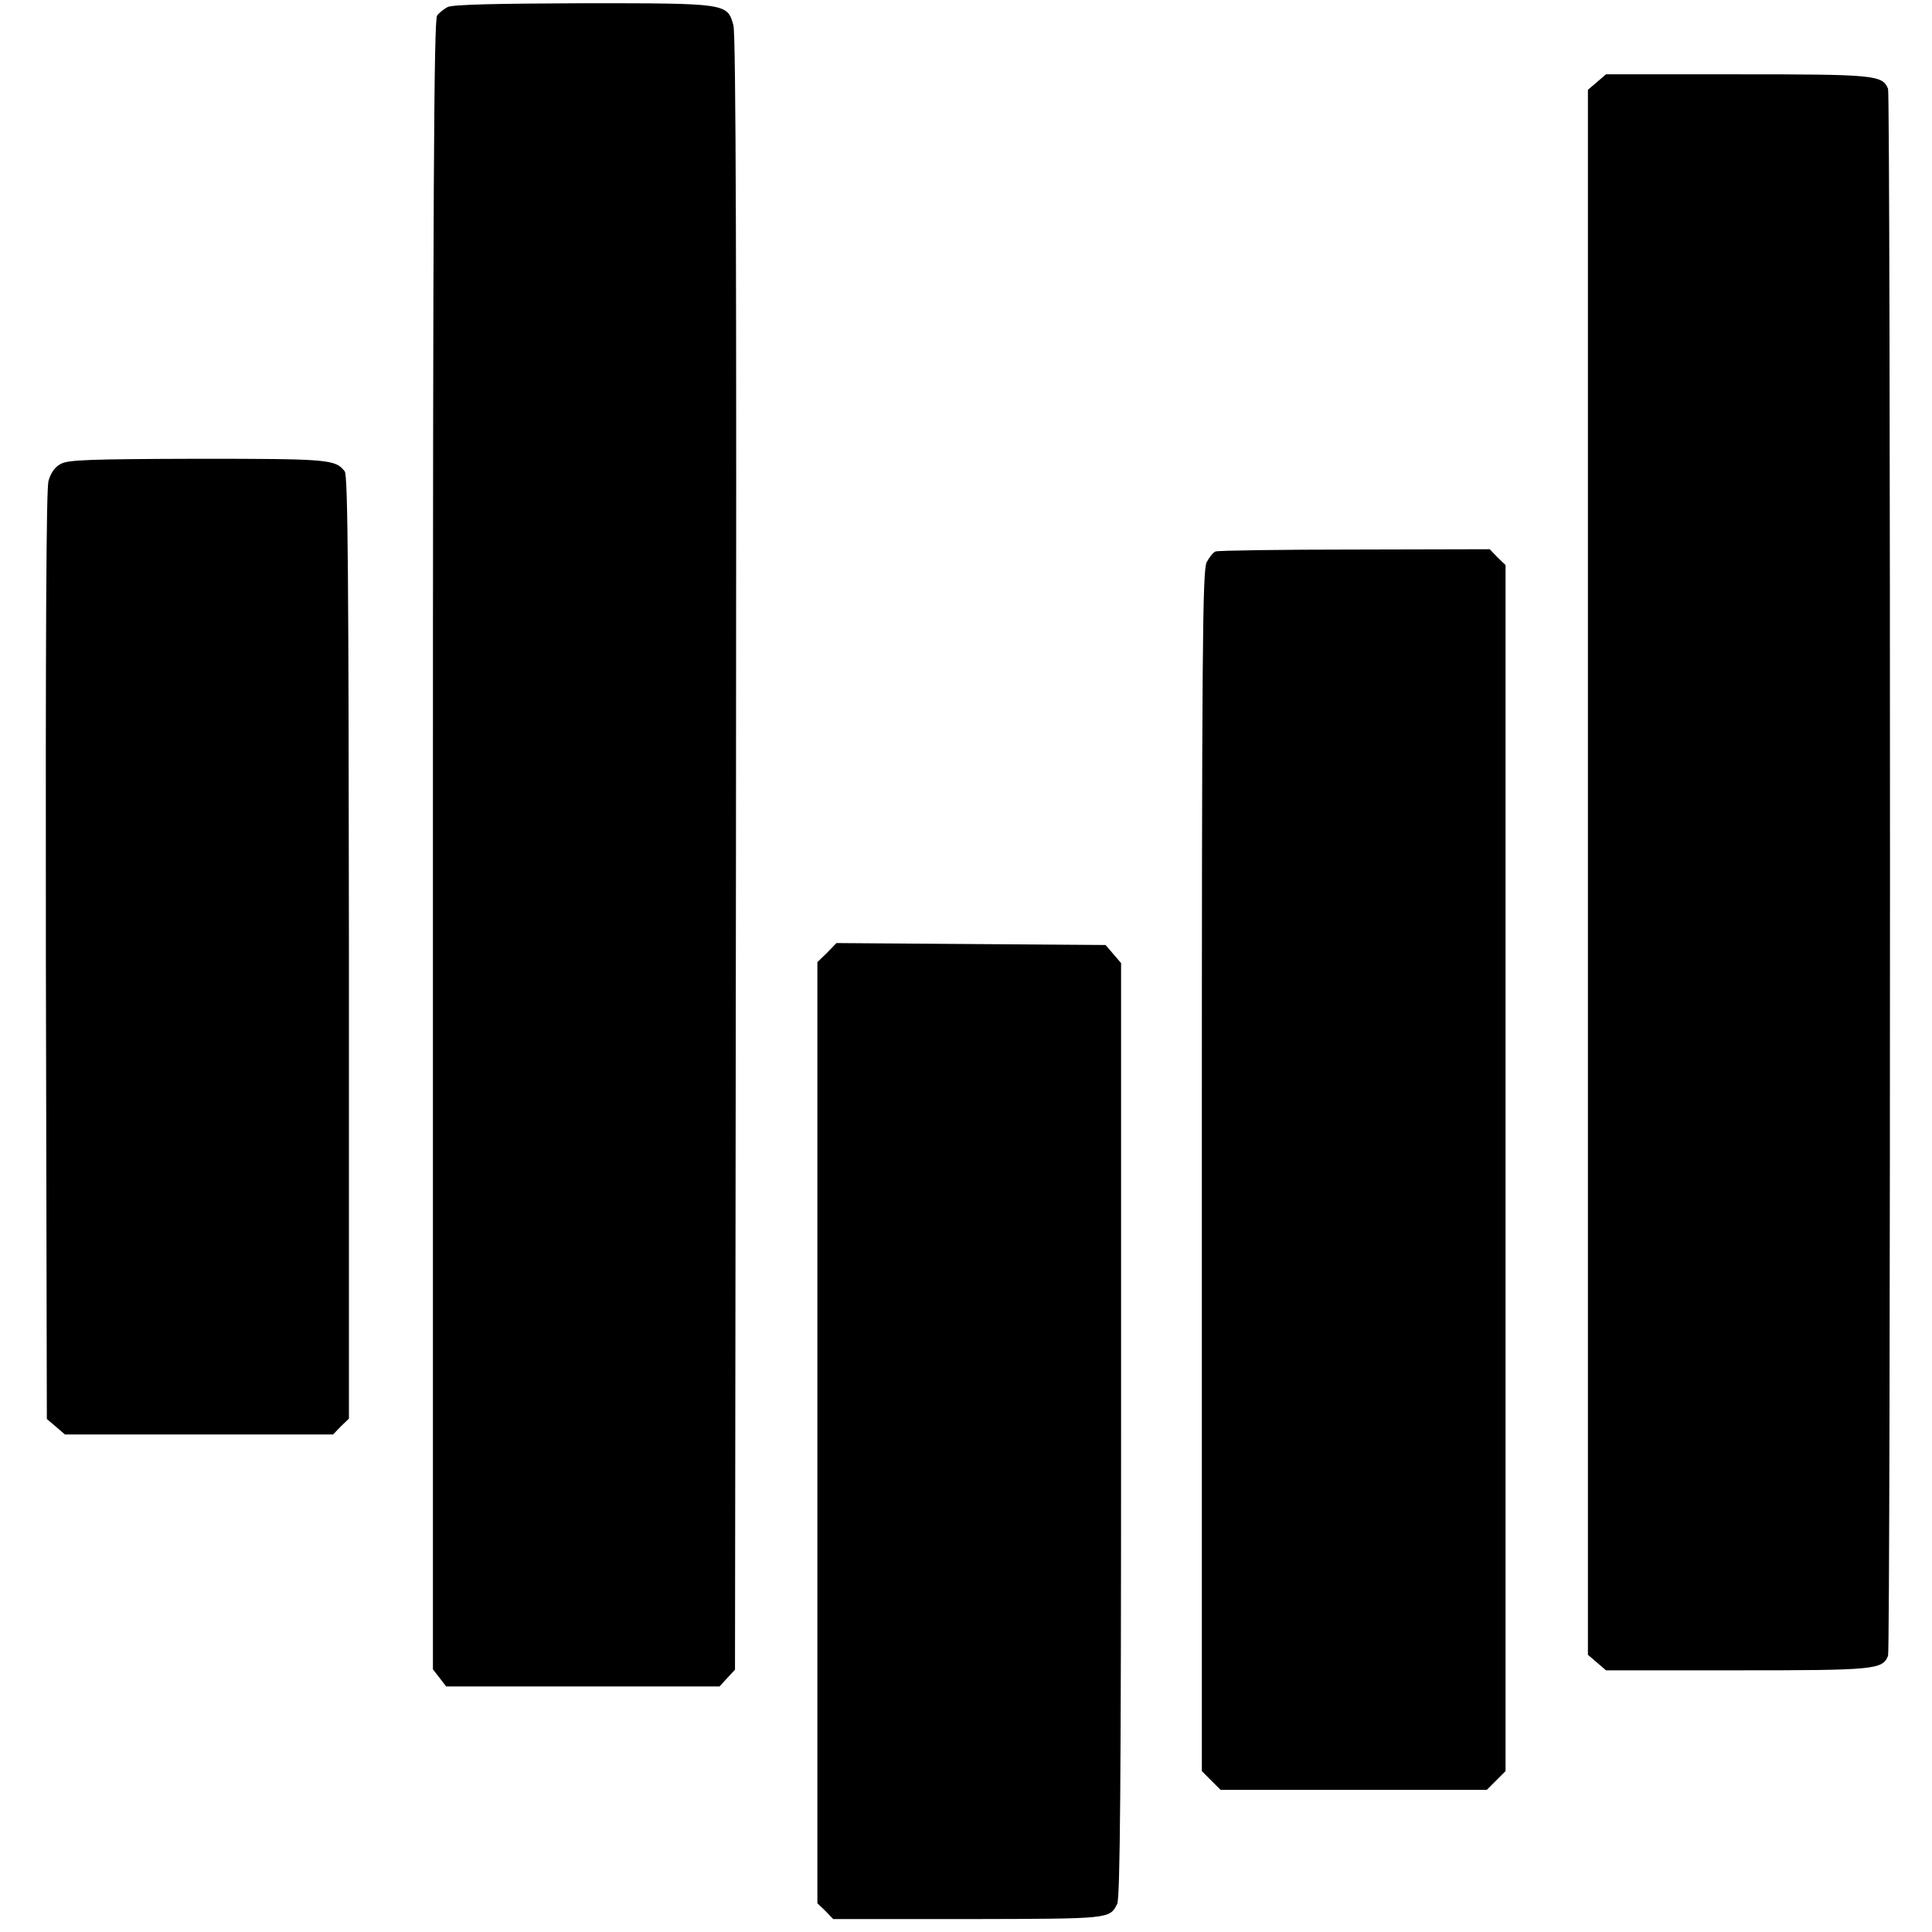
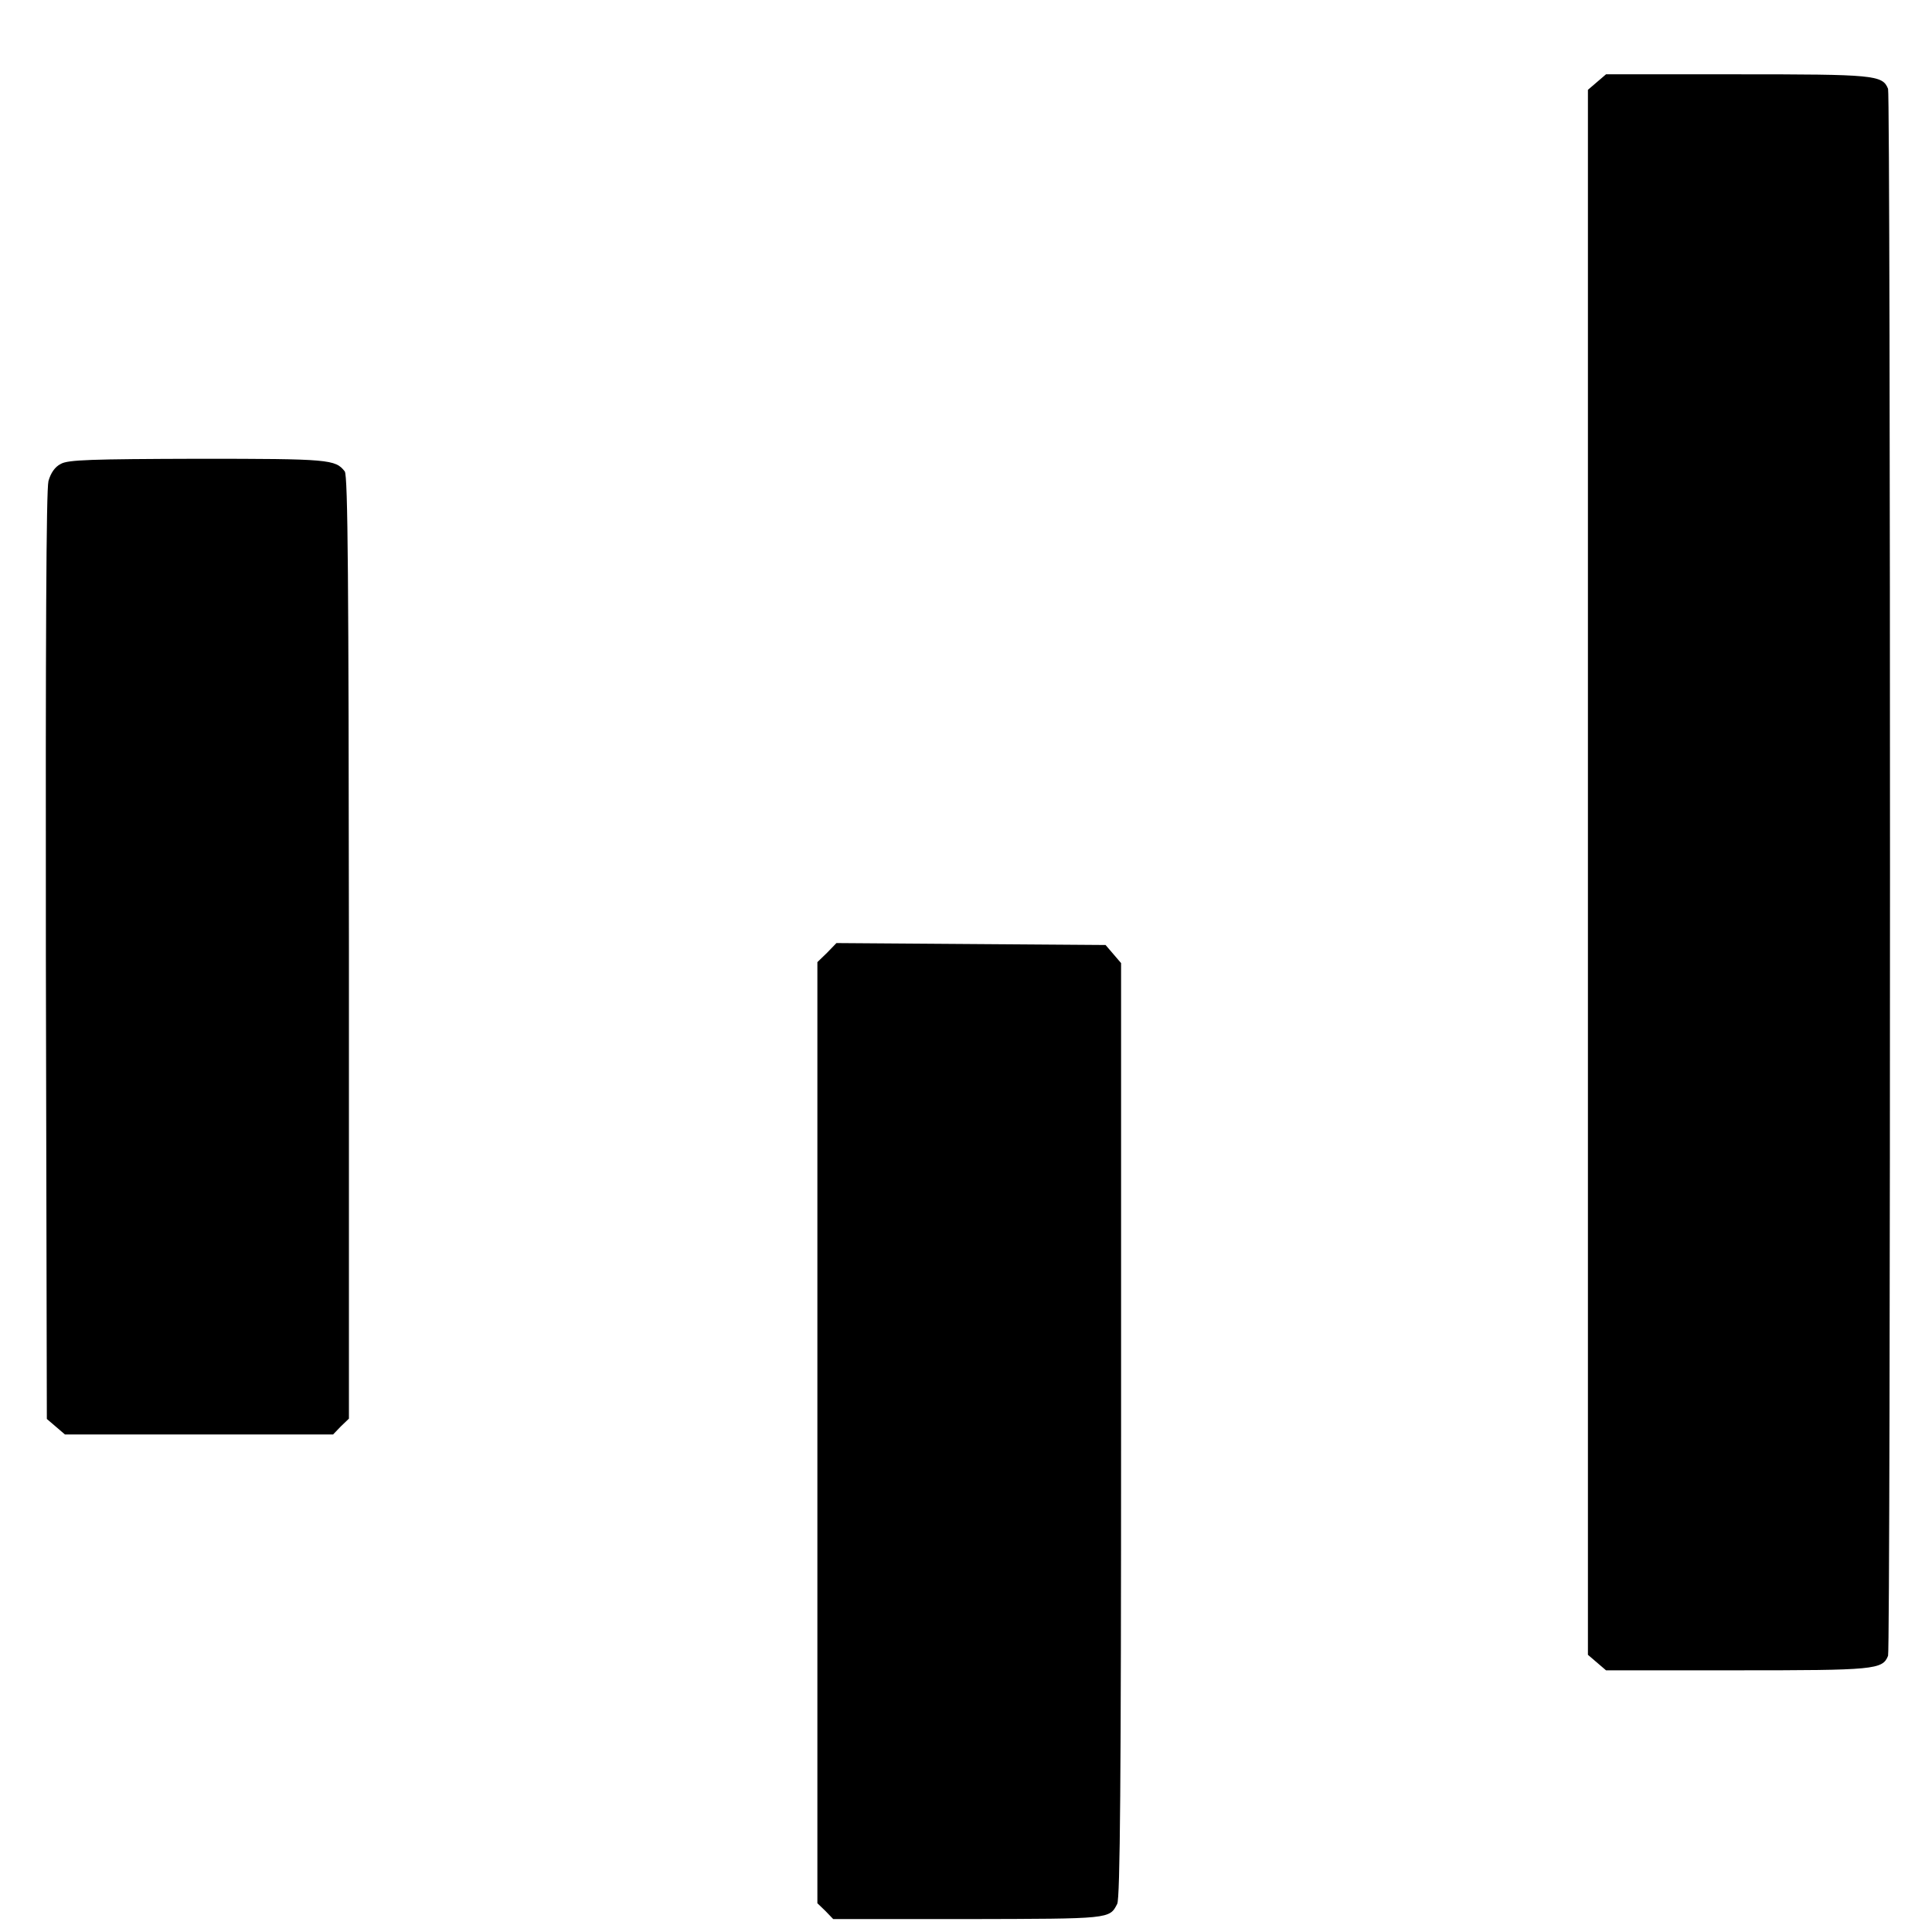
<svg xmlns="http://www.w3.org/2000/svg" version="1.0" width="598pt" height="598pt" viewBox="0 0 598 598" preserveAspectRatio="xMidYMid meet">
  <g transform="translate(0,598) scale(0.1,-0.1)" fill="#000000" stroke="none">
-     <path d="M1385 5958 c-11 -6 -26 -18 -32 -26 -10 -13 -13 -541 -13 -2568 l0 -2551 21 -27 20 -26 423 0 423 0 24 26 24 26 3 2526 c2 1790 0 2538 -8 2564 -19 68 -19 68 -467 68 -269 -1 -404 -4 -418 -12z" />
    <path d="M4943 5726 l-28 -24 0 -2422 0 -2422 28 -24 28 -24 405 0 c426 0 451 2 468 45 8 22 8 4828 0 4850 -17 43 -42 45 -468 45 l-405 0 -28 -24z" />
    <path d="M188 4544 c-18 -9 -31 -28 -38 -53 -7 -27 -9 -496 -8 -1471 l3 -1432 28 -24 28 -24 415 0 415 0 24 25 25 24 0 1458 c-1 1130 -3 1462 -13 1474 -29 37 -47 39 -454 39 -331 -1 -403 -3 -425 -16z" />
-     <path d="M3762 4273 c-7 -3 -19 -18 -27 -33 -13 -25 -15 -267 -15 -1885 l0 -1857 29 -29 29 -29 412 0 412 0 29 29 29 29 0 1867 0 1866 -25 24 -24 25 -418 -1 c-230 0 -424 -3 -431 -6z" />
    <path d="M2560 3031 l-30 -29 0 -1457 0 -1456 25 -24 24 -25 418 0 c440 1 437 0 461 47 9 16 12 387 12 1467 l0 1445 -24 28 -24 28 -417 3 -416 3 -29 -30z" />
  </g>
</svg>